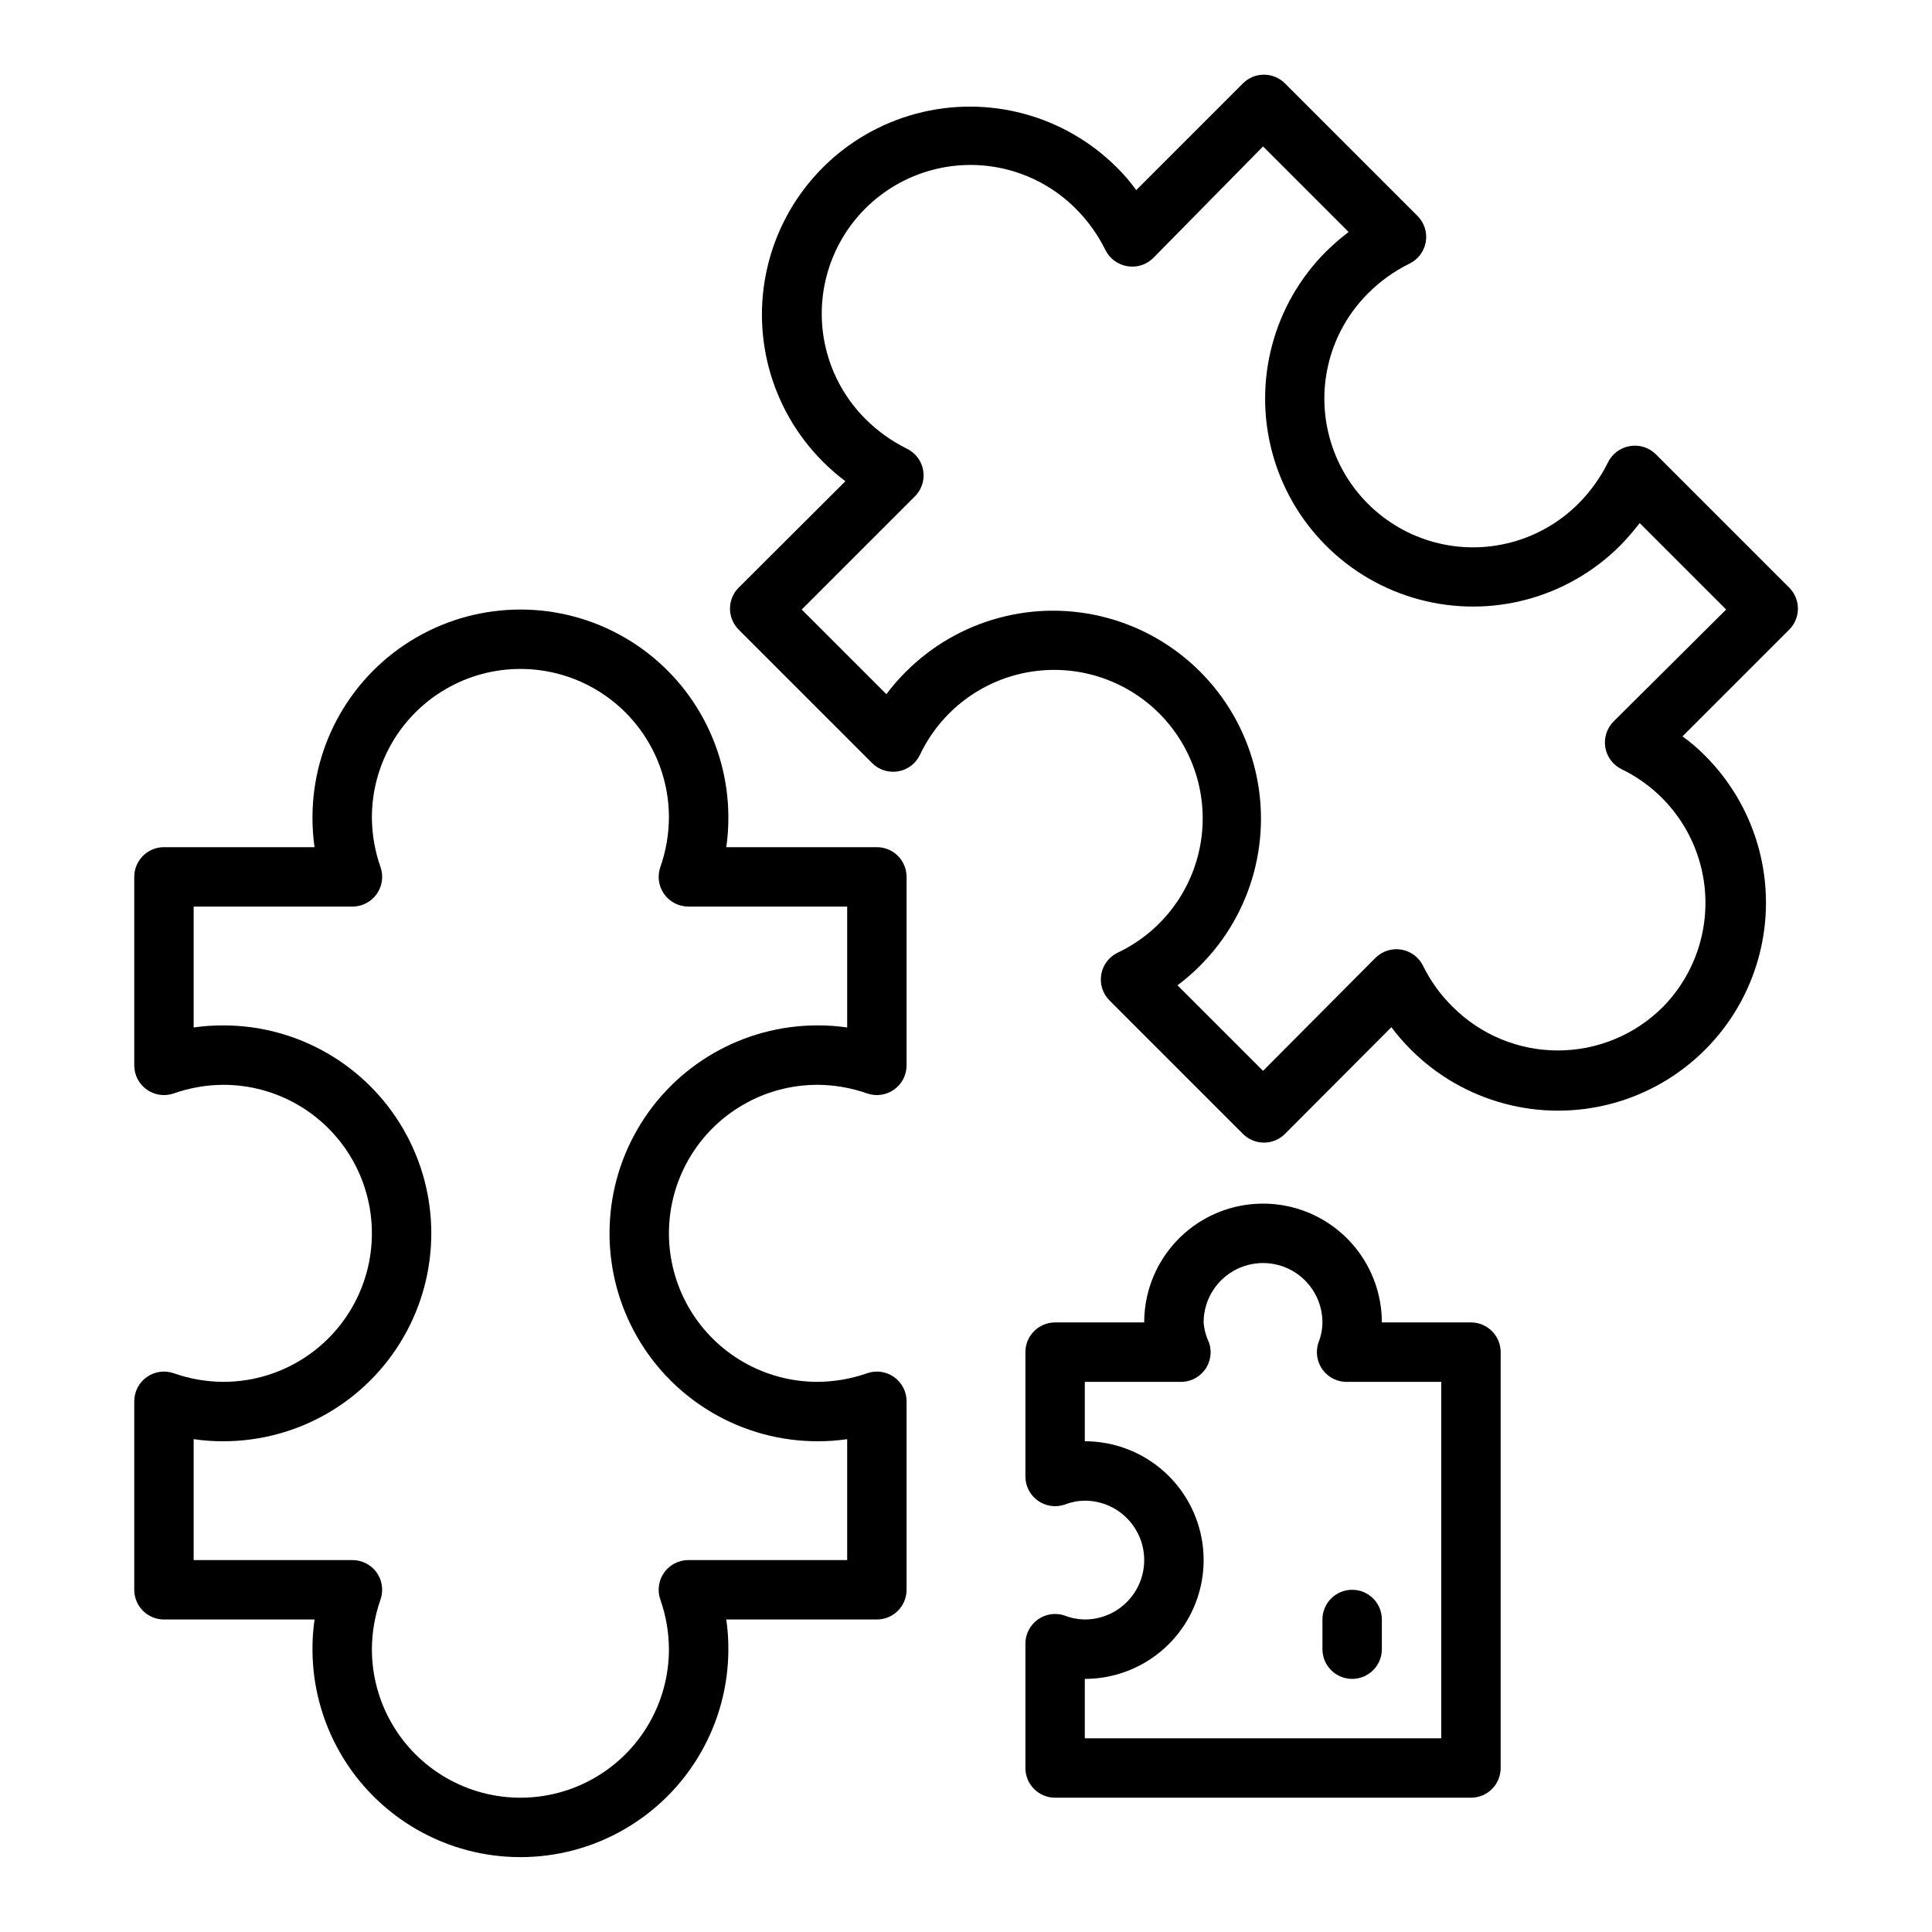
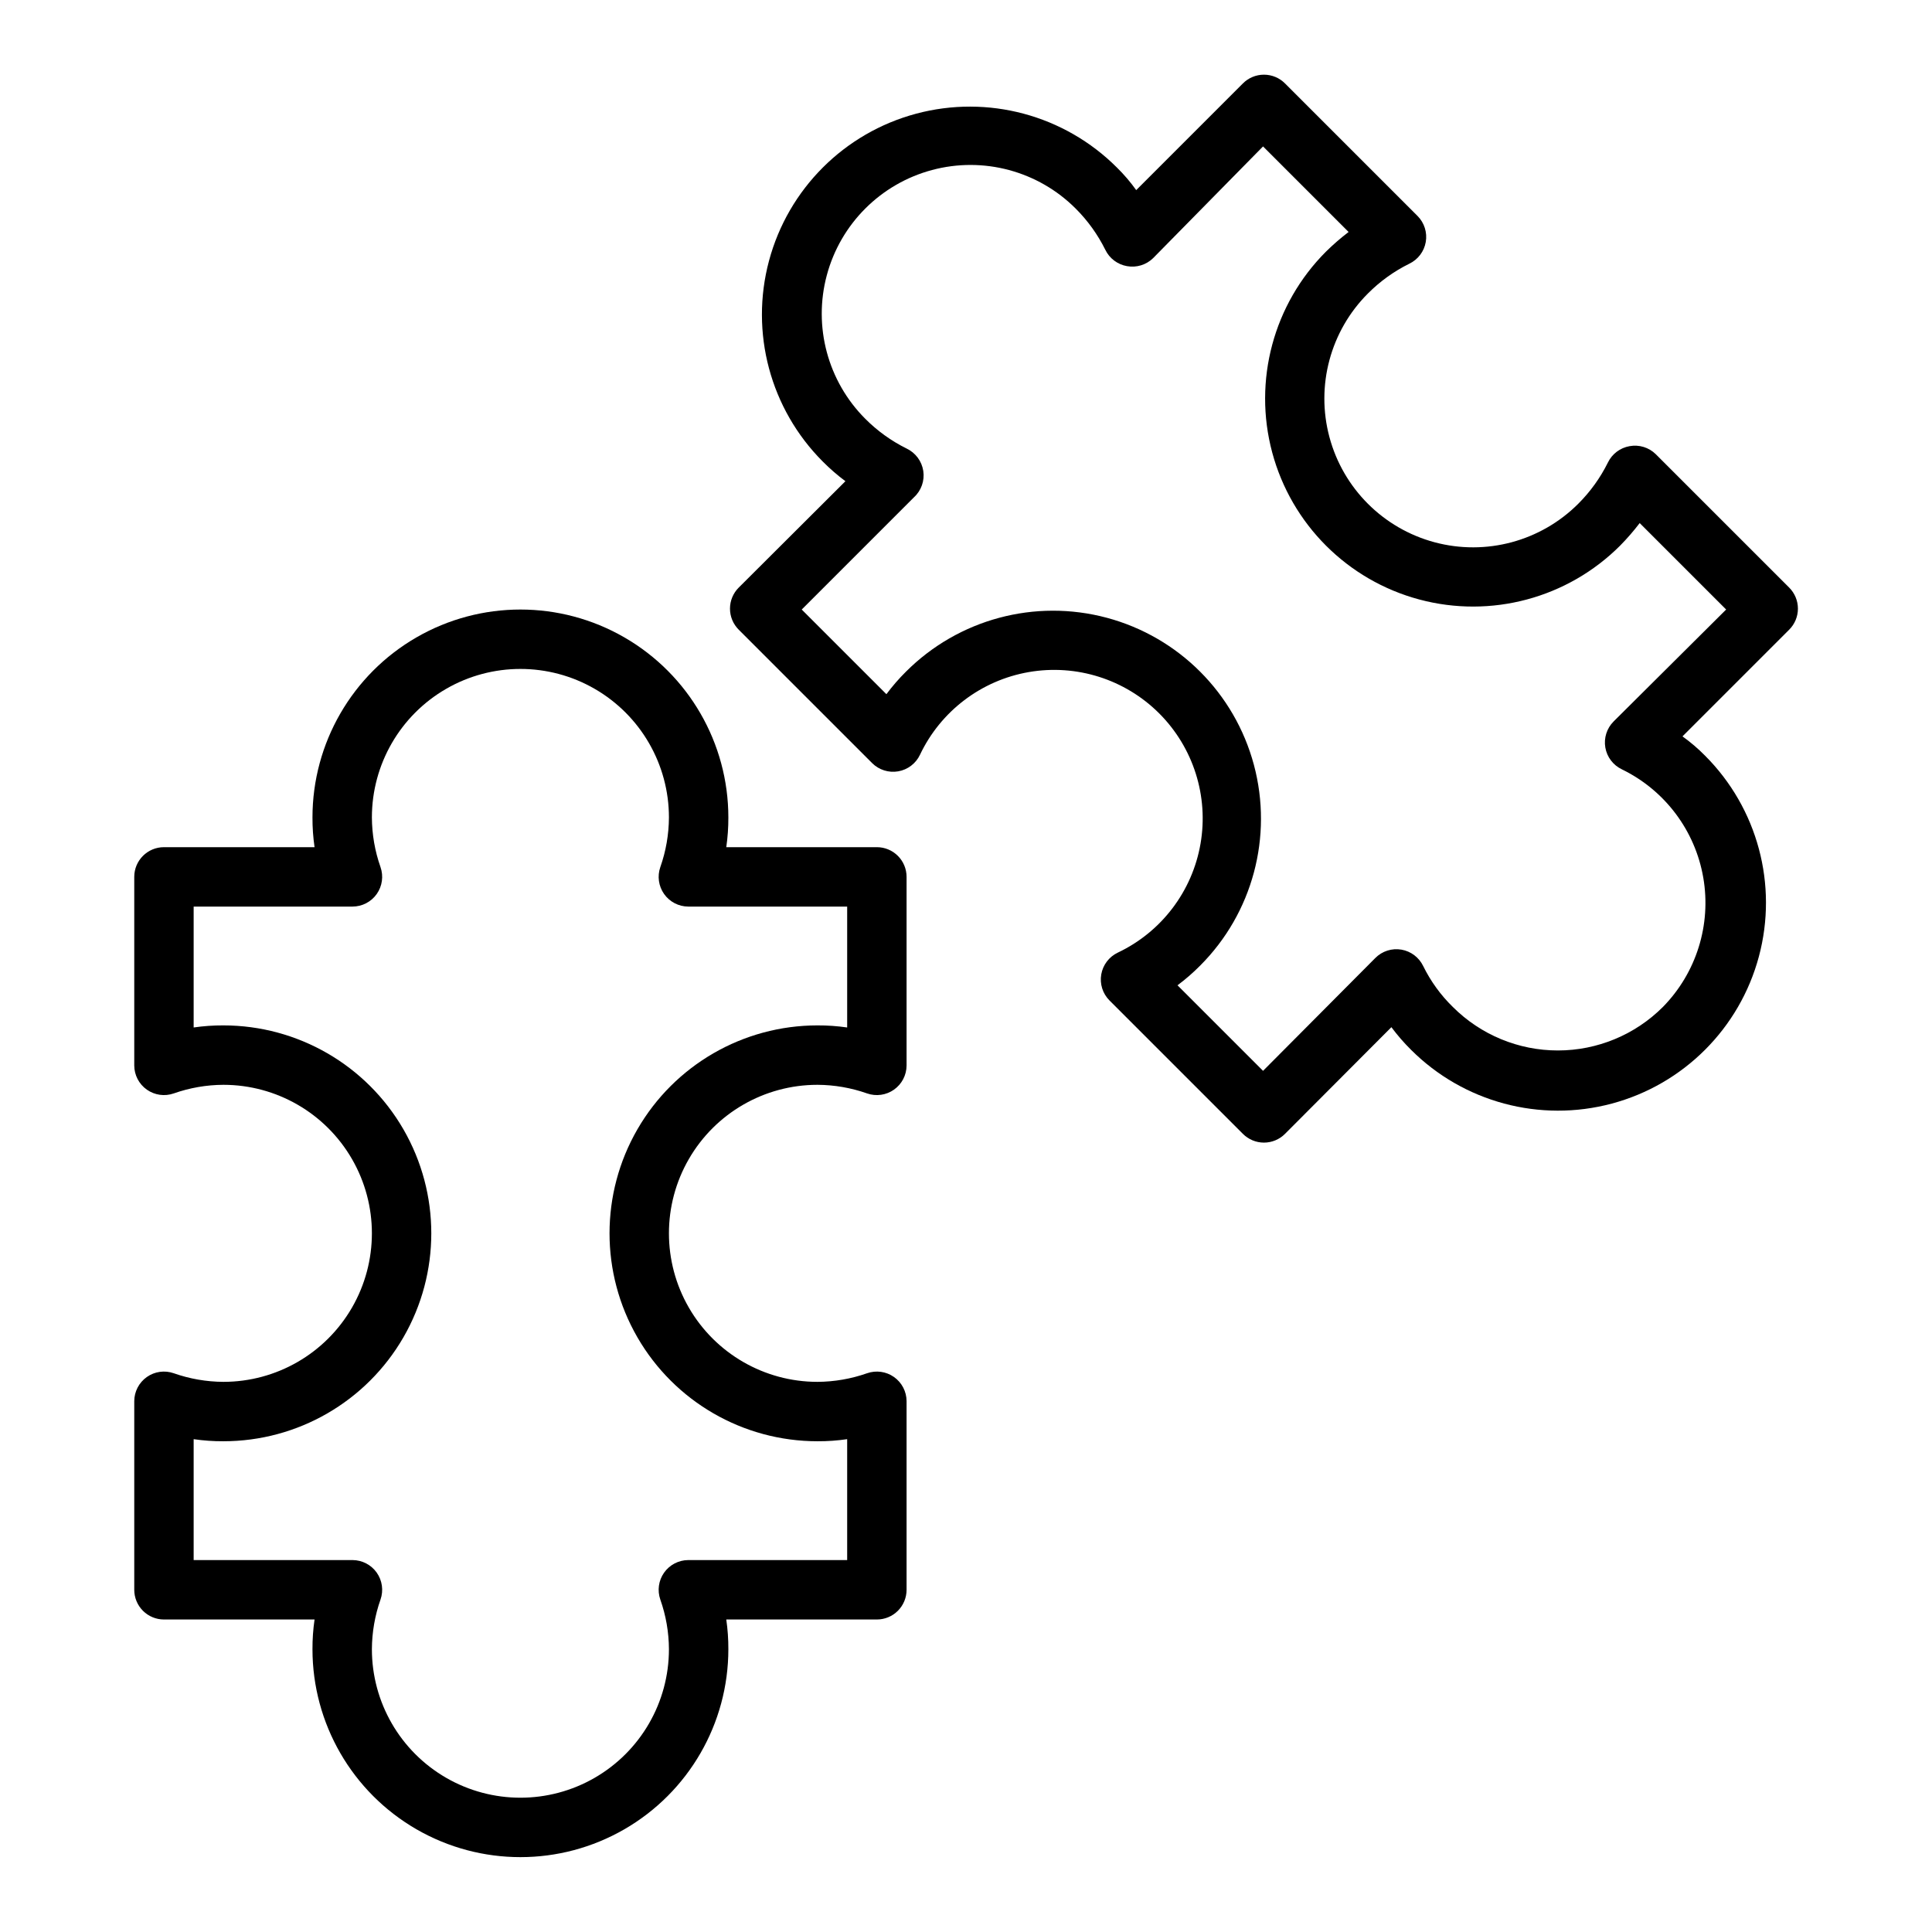
<svg xmlns="http://www.w3.org/2000/svg" fill="#000000" width="800px" height="800px" version="1.1" viewBox="144 144 512 512">
  <g>
    <path d="m376.38 368.51h-39.91c0.379-2.609 0.562-5.238 0.551-7.875 0-19.684-10.504-37.875-27.555-47.719-17.047-9.844-38.055-9.844-55.102 0-17.051 9.844-27.555 28.035-27.555 47.719-0.012 2.637 0.172 5.266 0.551 7.875h-39.91c-4.348 0-7.871 3.523-7.871 7.871v49.988c0.012 2.543 1.25 4.926 3.328 6.394s4.738 1.844 7.141 1.004c4.227-1.488 8.668-2.262 13.148-2.281 14.062 0 27.055 7.5 34.086 19.68 7.031 12.176 7.031 27.18 0 39.359-7.031 12.176-20.023 19.68-34.086 19.68-4.481-0.023-8.922-0.793-13.148-2.281-2.402-0.84-5.062-0.469-7.141 1s-3.316 3.852-3.328 6.398v49.988c0 2.086 0.828 4.09 2.305 5.566 1.477 1.477 3.481 2.305 5.566 2.305h39.91c-0.379 2.606-0.562 5.238-0.551 7.871 0 19.688 10.504 37.879 27.555 47.723 17.047 9.844 38.055 9.844 55.102 0 17.051-9.844 27.555-28.035 27.555-47.723 0.012-2.633-0.172-5.266-0.551-7.871h39.91c2.086 0 4.09-0.828 5.566-2.305 1.477-1.477 2.305-3.481 2.305-5.566v-49.988c-0.008-2.547-1.25-4.93-3.328-6.398s-4.738-1.84-7.141-1c-4.223 1.488-8.668 2.258-13.148 2.281-14.059 0-27.055-7.504-34.086-19.68-7.031-12.18-7.031-27.184 0-39.359 7.031-12.18 20.027-19.68 34.086-19.68 4.481 0.02 8.926 0.793 13.148 2.281 2.402 0.84 5.062 0.465 7.141-1.004s3.32-3.852 3.328-6.394v-49.988c0-2.09-0.828-4.09-2.305-5.566-1.477-1.477-3.481-2.305-5.566-2.305zm-7.871 47.781c-2.609-0.379-5.238-0.562-7.875-0.551-19.684 0-37.875 10.504-47.719 27.551-9.844 17.051-9.844 38.055 0 55.105 9.844 17.051 28.035 27.551 47.719 27.551 2.637 0.016 5.266-0.172 7.875-0.551v32.039h-42.117c-2.543 0.012-4.926 1.25-6.398 3.328-1.469 2.082-1.84 4.742-1 7.144 1.488 4.223 2.262 8.668 2.281 13.145 0 14.062-7.5 27.055-19.68 34.086-12.176 7.031-27.18 7.031-39.359 0-12.18-7.031-19.68-20.023-19.68-34.086 0.023-4.477 0.793-8.922 2.281-13.145 0.84-2.402 0.469-5.062-1-7.144-1.469-2.078-3.856-3.316-6.398-3.328h-42.117v-32.039c2.609 0.379 5.238 0.566 7.875 0.551 19.684 0 37.875-10.5 47.719-27.551 9.844-17.051 9.844-38.055 0-55.105-9.844-17.047-28.035-27.551-47.719-27.551-2.637-0.012-5.266 0.172-7.875 0.551v-32.039h42.117c2.543-0.008 4.93-1.25 6.398-3.328s1.84-4.738 1-7.141c-1.488-4.223-2.258-8.668-2.281-13.148 0-14.059 7.5-27.055 19.68-34.086 12.18-7.031 27.184-7.031 39.359 0 12.18 7.031 19.68 20.027 19.68 34.086-0.02 4.481-0.793 8.926-2.281 13.148-0.84 2.402-0.469 5.062 1 7.141 1.473 2.078 3.856 3.32 6.398 3.328h42.117z" />
    <path d="m582.79 264.36c-1.824-1.793-4.41-2.586-6.926-2.125-2.5 0.434-4.641 2.043-5.746 4.328-2.008 4.055-4.668 7.75-7.871 10.945-9.957 9.953-24.469 13.844-38.066 10.199-13.602-3.644-24.227-14.27-27.867-27.867-3.644-13.602 0.242-28.113 10.199-38.066 3.191-3.207 6.887-5.867 10.941-7.875 2.312-1.094 3.949-3.242 4.387-5.766 0.438-2.519-0.375-5.094-2.184-6.906l-35.109-35.109c-1.477-1.492-3.488-2.328-5.59-2.328-2.098 0-4.109 0.836-5.586 2.328l-28.262 28.262c-1.531-2.141-3.242-4.141-5.117-5.984-13.922-13.922-34.211-19.359-53.23-14.262-19.016 5.094-33.871 19.949-38.965 38.965-5.098 19.02 0.34 39.309 14.262 53.23 1.863 1.879 3.863 3.613 5.984 5.195l-28.262 28.184v-0.004c-1.488 1.48-2.328 3.492-2.328 5.59 0 2.102 0.84 4.113 2.328 5.59l35.344 35.344v0.004c1.812 1.805 4.391 2.617 6.91 2.18s4.672-2.074 5.766-4.387c5.484-11.562 16.246-19.738 28.855-21.922 12.609-2.18 25.492 1.906 34.543 10.953 9.047 9.051 13.133 21.934 10.949 34.543-2.18 12.609-10.355 23.371-21.922 28.855-2.309 1.094-3.945 3.246-4.383 5.766-0.441 2.519 0.375 5.098 2.18 6.906l35.348 35.348c1.477 1.488 3.488 2.328 5.586 2.328 2.102 0 4.113-0.84 5.59-2.328l28.184-28.262c1.582 2.121 3.316 4.121 5.195 5.984 13.922 13.918 34.211 19.355 53.23 14.262 19.016-5.098 33.871-19.949 38.965-38.969 5.094-19.016-0.34-39.305-14.262-53.227-1.844-1.875-3.848-3.586-5.984-5.117l28.262-28.262c1.488-1.477 2.328-3.488 2.328-5.59 0-2.098-0.84-4.109-2.328-5.59zm-11.18 70.848h0.004c-1.809 1.812-2.621 4.387-2.184 6.91 0.438 2.519 2.074 4.668 4.387 5.766 11.391 5.539 19.418 16.223 21.57 28.703 2.152 12.48-1.832 25.234-10.707 34.273-7.379 7.379-17.391 11.523-27.828 11.523s-20.445-4.144-27.828-11.523c-3.227-3.144-5.887-6.82-7.871-10.863-1.105-2.285-3.246-3.898-5.746-4.332-2.531-0.438-5.117 0.383-6.926 2.207l-29.758 29.91-22.672-22.672v0.004c2.121-1.582 4.121-3.32 5.984-5.199 13.922-13.918 19.355-34.211 14.262-53.227-5.098-19.02-19.949-33.871-38.965-38.969-19.02-5.094-39.309 0.344-53.23 14.266-1.879 1.859-3.613 3.859-5.195 5.981l-22.438-22.434 29.758-29.758c1.926-1.773 2.848-4.391 2.453-6.977-0.398-2.59-2.055-4.812-4.422-5.934-4.055-2.008-7.75-4.668-10.941-7.871-9.957-9.957-13.844-24.469-10.199-38.066 3.644-13.602 14.266-24.223 27.867-27.867 13.598-3.644 28.109 0.242 38.066 10.199 3.203 3.191 5.863 6.891 7.871 10.941 1.105 2.285 3.246 3.898 5.746 4.332 2.519 0.457 5.102-0.336 6.93-2.129l29.125-29.598 22.672 22.672c-2.102 1.605-4.102 3.34-5.984 5.195-13.922 13.922-19.355 34.211-14.262 53.23 5.098 19.016 19.949 33.871 38.965 38.965 19.02 5.098 39.309-0.34 53.23-14.262 1.855-1.883 3.59-3.883 5.195-5.984l22.91 22.91z" />
-     <path d="m533.82 494.46h-23.617c0-11.246-6-21.645-15.746-27.27-9.742-5.621-21.742-5.621-31.484 0-9.746 5.625-15.746 16.023-15.746 27.27h-23.617c-4.348 0-7.871 3.527-7.871 7.875v32.906-0.004c-0.012 2.562 1.219 4.973 3.305 6.457 2.082 1.484 4.754 1.863 7.164 1.023 1.684-0.66 3.469-1.004 5.277-1.023 5.625 0 10.82 3 13.633 7.871s2.812 10.875 0 15.746-8.008 7.871-13.633 7.871c-1.809-0.02-3.594-0.367-5.277-1.023-2.41-0.844-5.082-0.461-7.164 1.023-2.086 1.484-3.316 3.894-3.305 6.453v32.906c0 2.09 0.828 4.09 2.305 5.566s3.481 2.305 5.566 2.305h110.21c2.086 0 4.09-0.828 5.566-2.305s2.305-3.477 2.305-5.566v-110.21c0-2.09-0.828-4.09-2.305-5.566-1.477-1.477-3.481-2.309-5.566-2.309zm-7.875 110.21h-94.461v-15.746c11.246 0 21.645-6 27.27-15.742 5.625-9.742 5.625-21.746 0-31.488-5.625-9.742-16.023-15.746-27.27-15.746v-15.742h25.031c2.629 0.148 5.156-1.023 6.738-3.129 1.582-2.102 2.008-4.859 1.133-7.34-0.793-1.656-1.273-3.445-1.414-5.277 0-5.621 3-10.82 7.871-13.633s10.871-2.812 15.742 0 7.871 8.012 7.871 13.633c-0.016 1.809-0.363 3.594-1.023 5.277-0.871 2.481-0.445 5.238 1.137 7.34 1.582 2.106 4.109 3.277 6.738 3.129h24.637z" />
-     <path d="m494.46 573.18v7.871c0 4.348 3.527 7.871 7.875 7.871 4.348 0 7.871-3.523 7.871-7.871v-7.871c0-4.348-3.523-7.871-7.871-7.871-4.348 0-7.875 3.523-7.875 7.871z" />
  </g>
</svg>